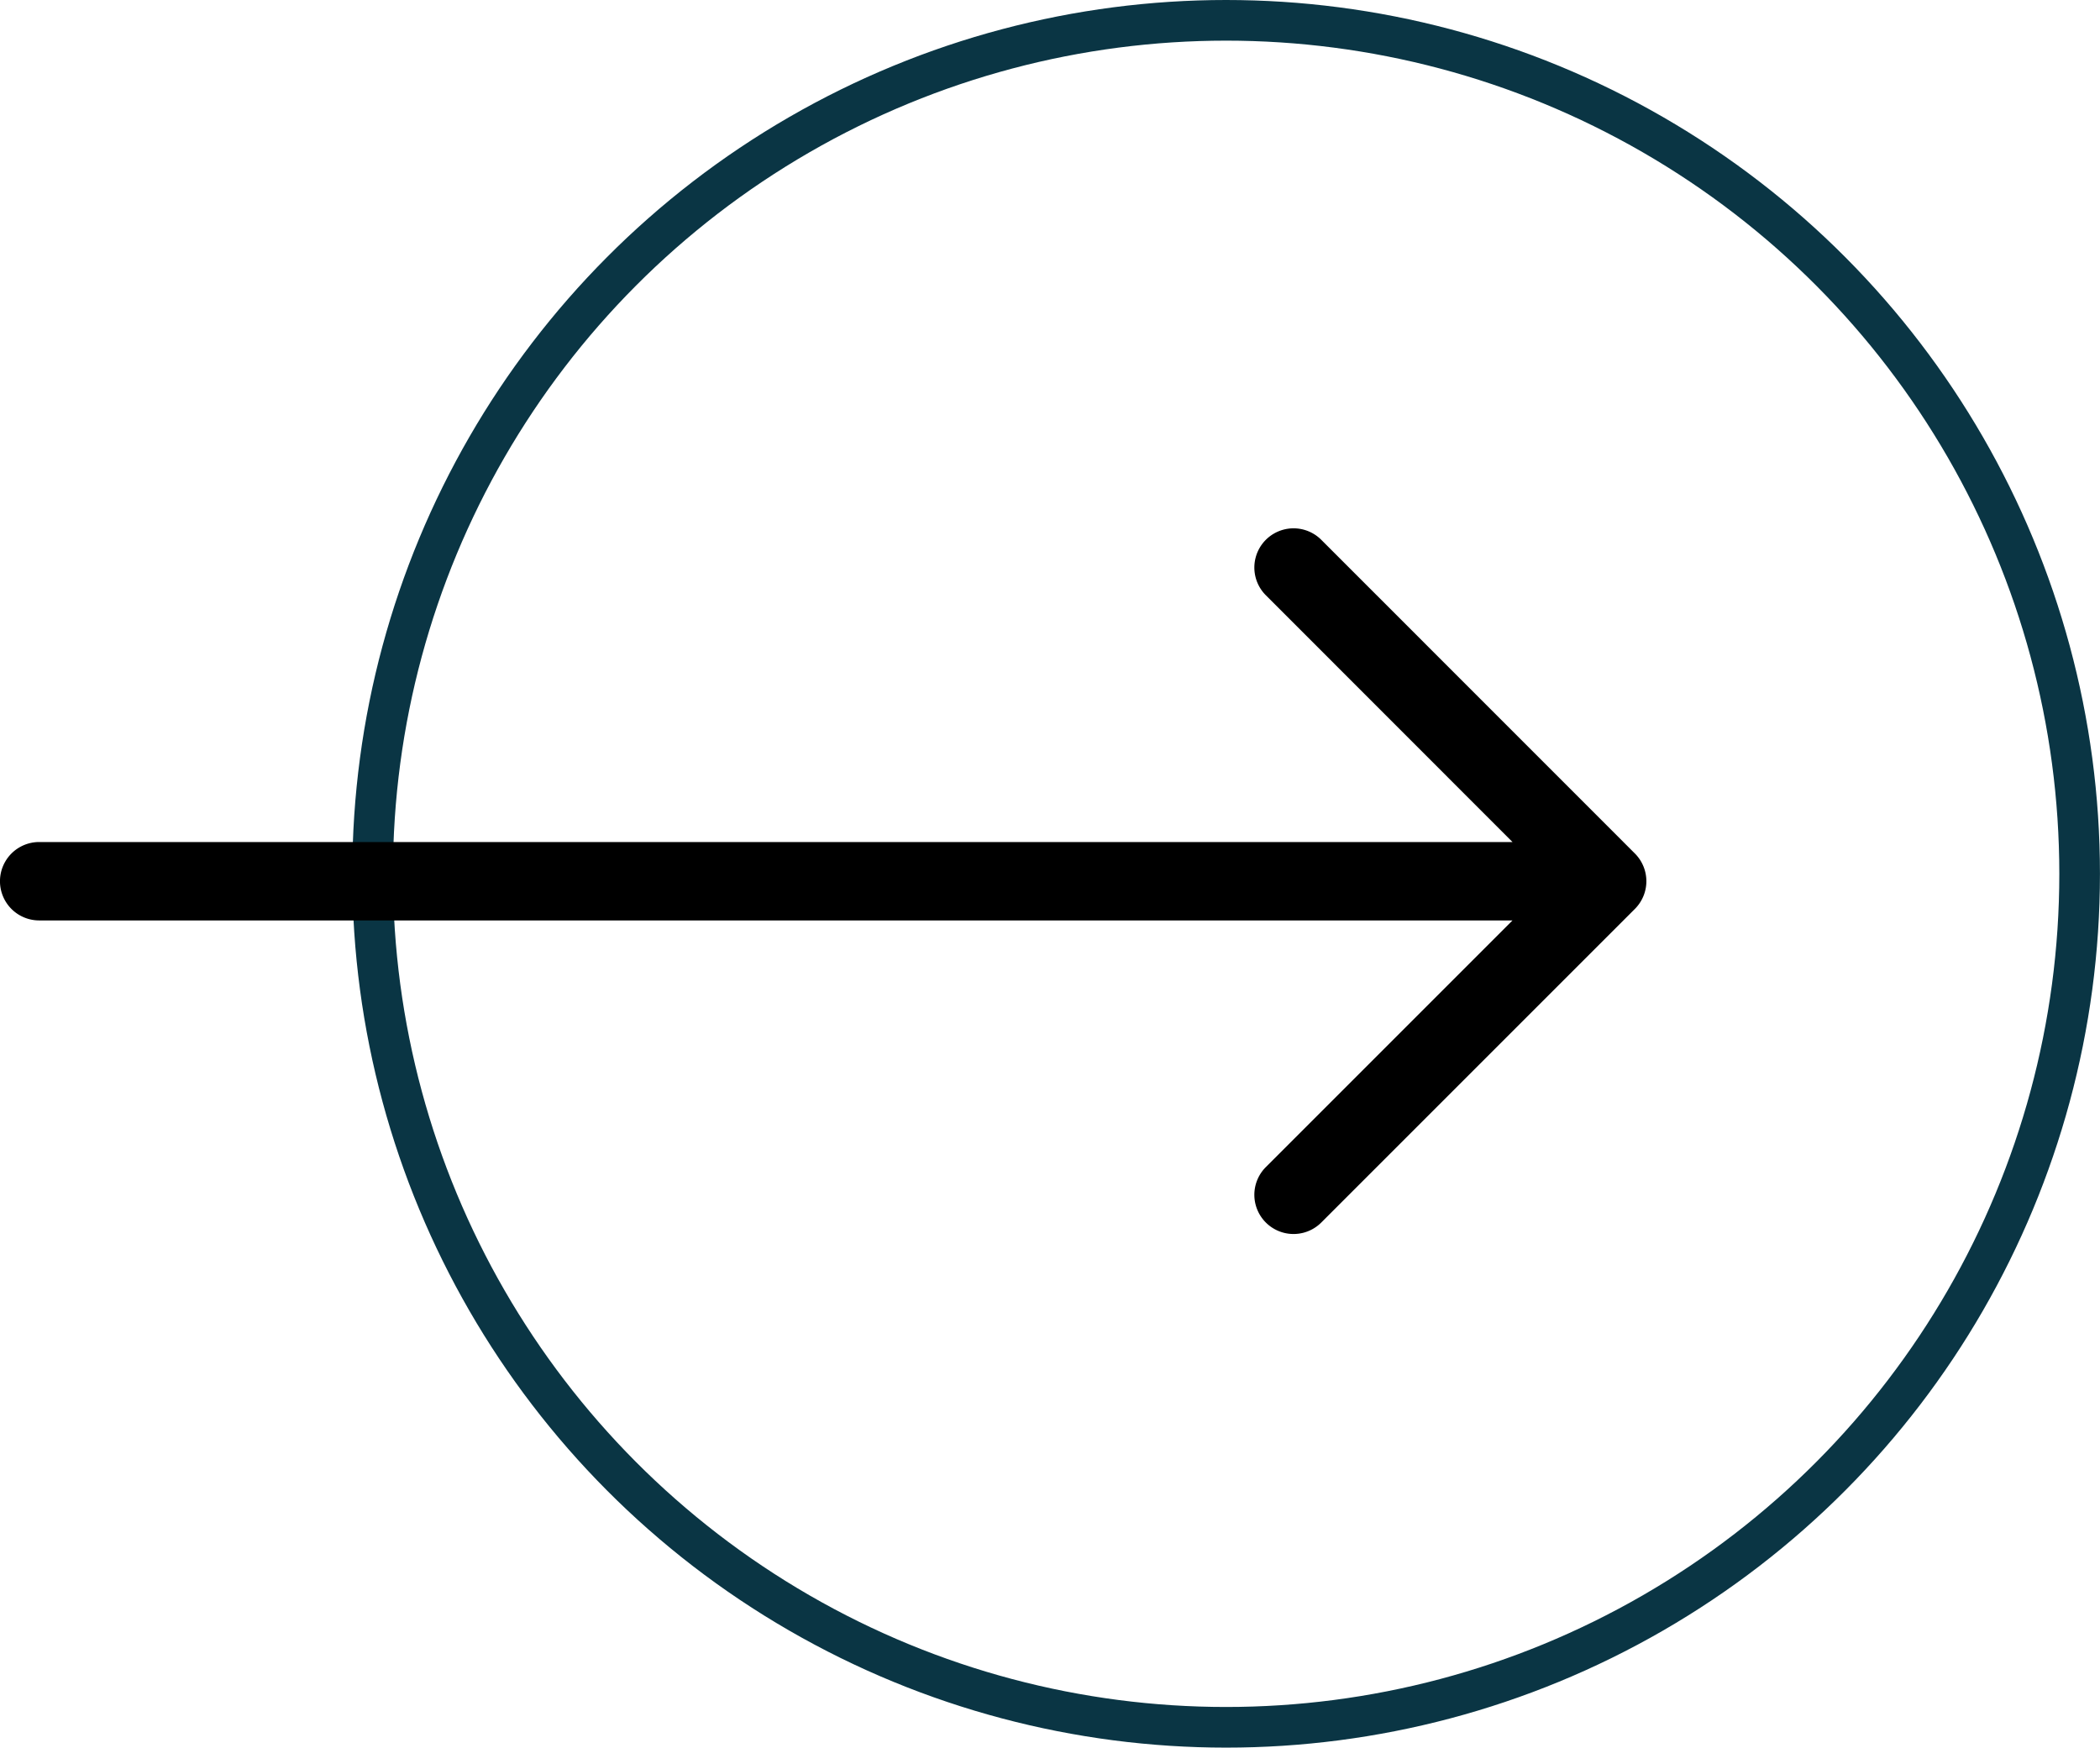
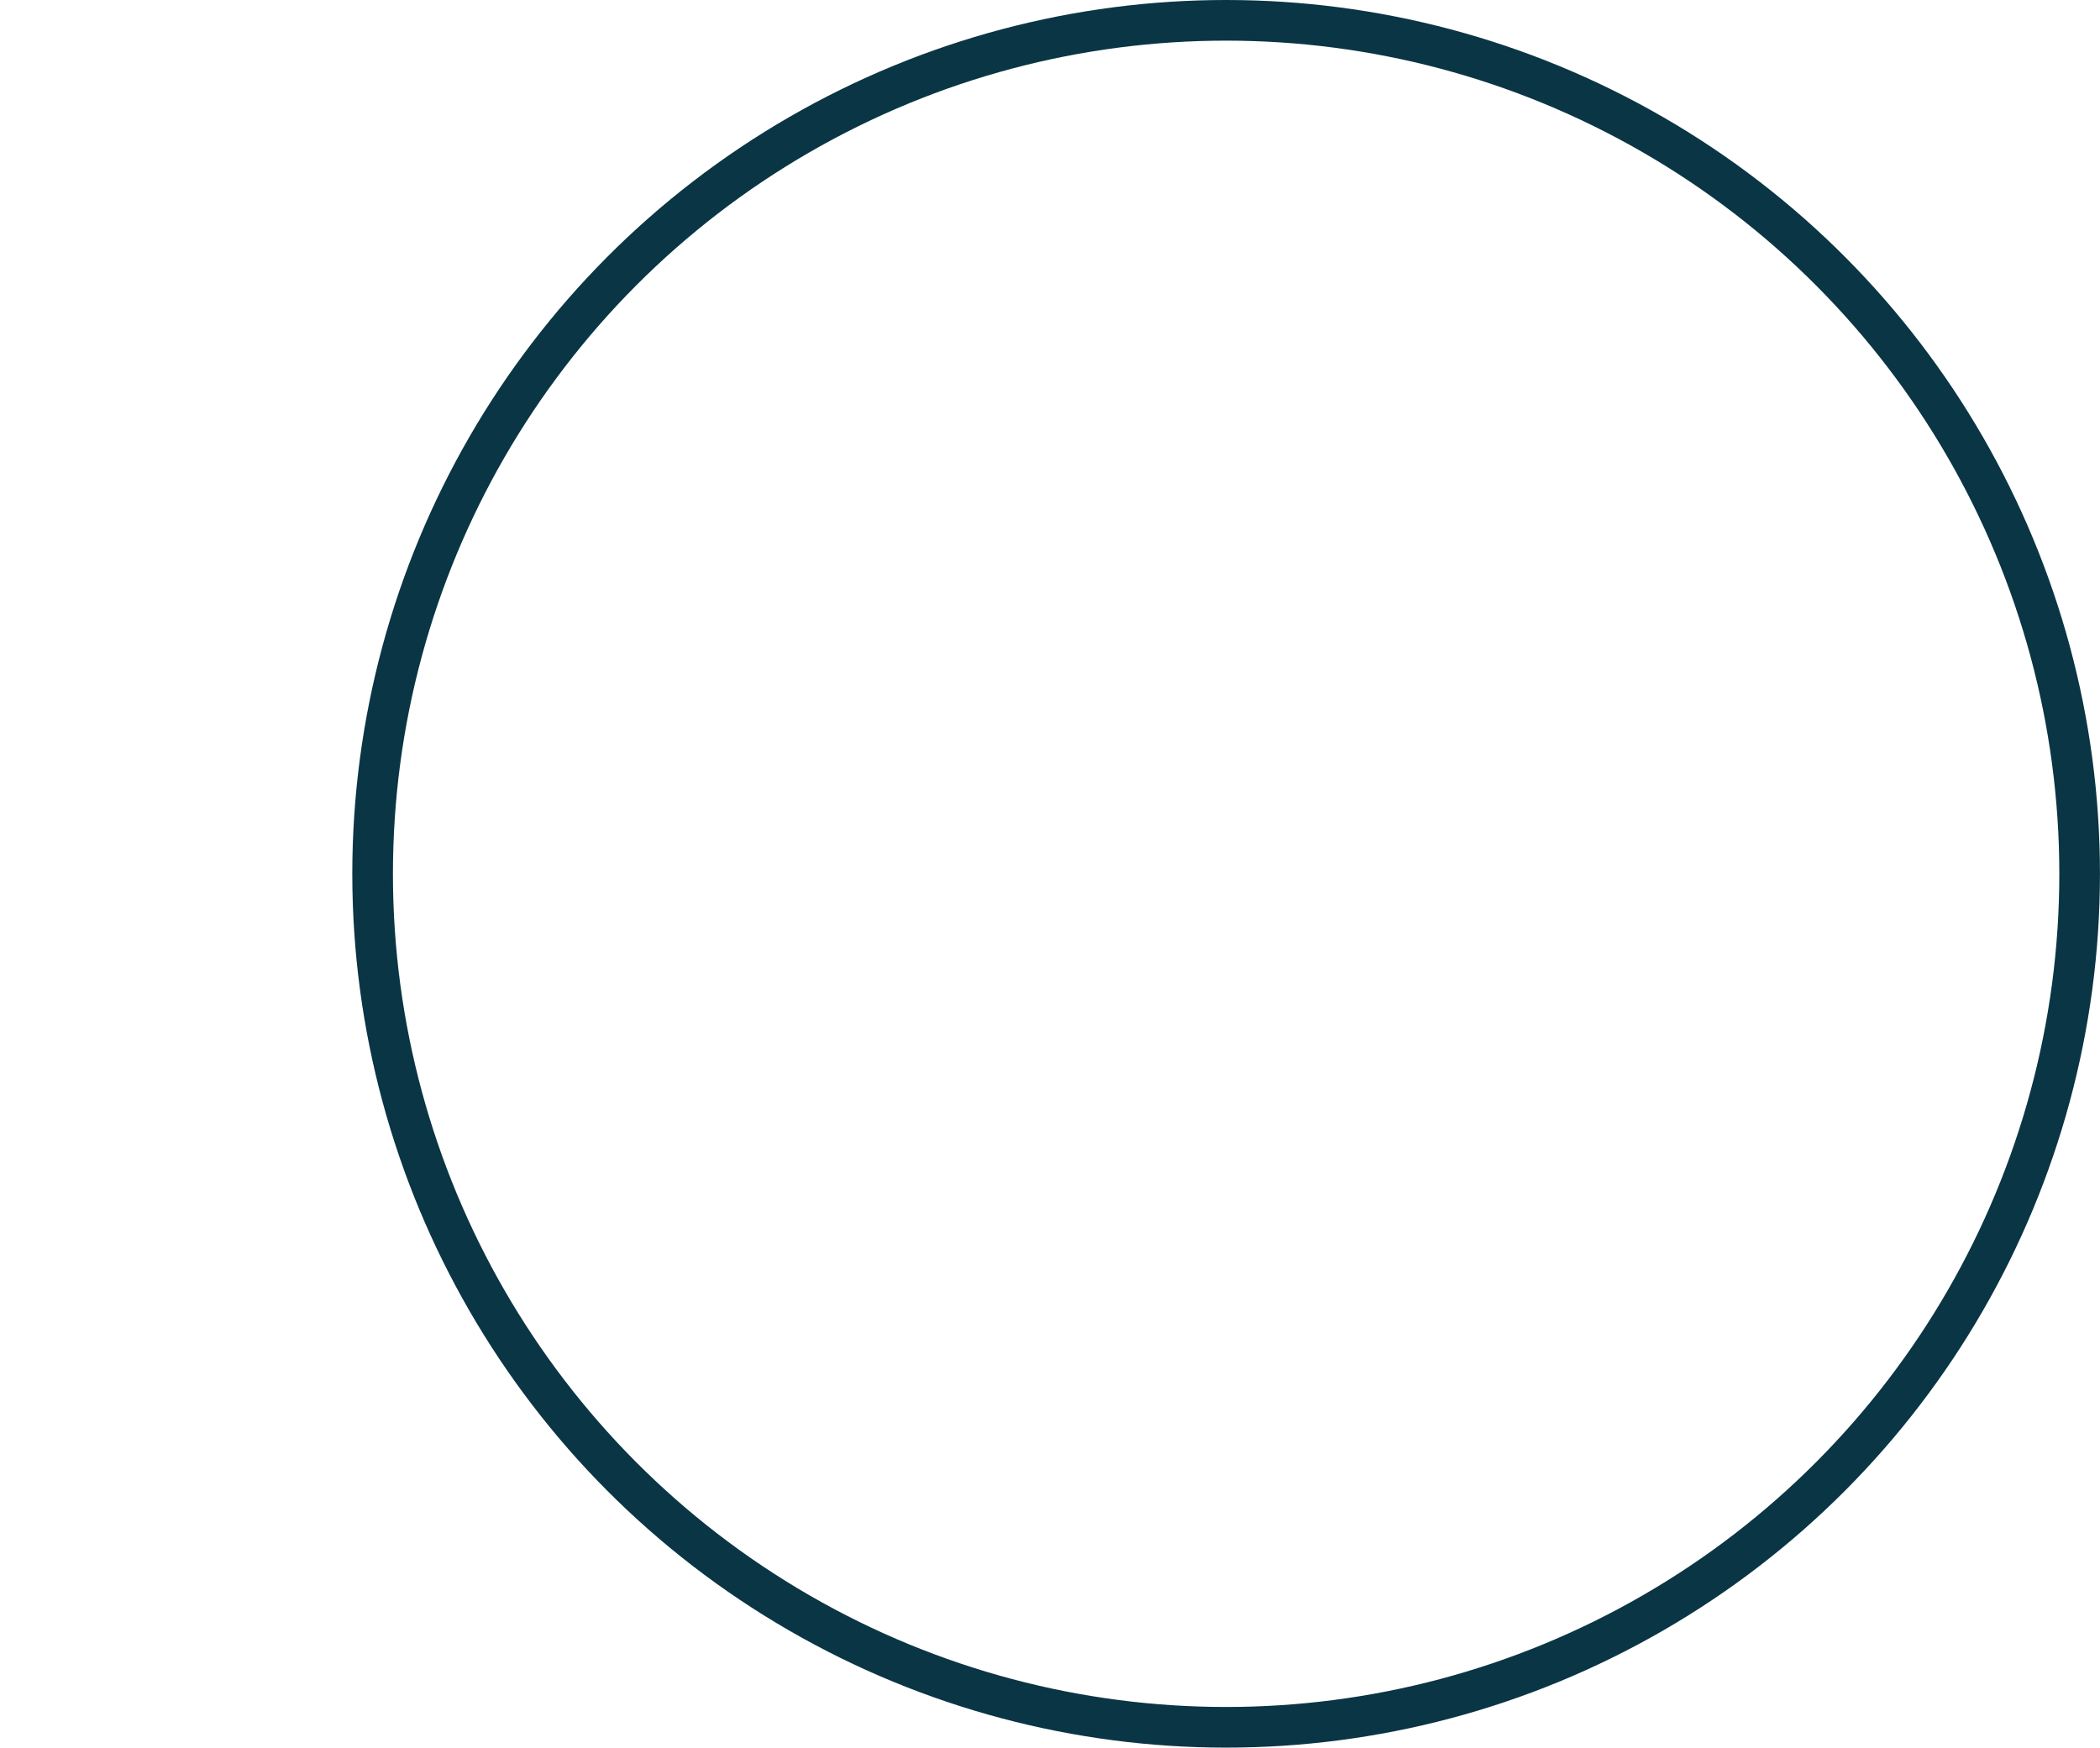
<svg xmlns="http://www.w3.org/2000/svg" width="51.669" height="43" viewBox="0 0 51.669 43">
  <g id="Grupo_491" data-name="Grupo 491" transform="translate(-1042.313 -928.795)">
    <g id="Elipse_36" data-name="Elipse 36" transform="translate(1050.981 928.795)" fill="none" stroke="#0a3544" stroke-width="1">
-       <circle cx="21.5" cy="21.5" r="21.5" stroke="none" />
      <circle cx="21.5" cy="21.5" r="21" fill="none" />
    </g>
-     <path id="arrow-lo-right-sm" d="M41.725,15.5a.964.964,0,0,1,0,1.364l-7.716,7.716a.964.964,0,1,1-1.364-1.364l6.069-6.069H2.464a.964.964,0,0,1,0-1.929h36.25L32.645,9.146a.964.964,0,1,1,1.364-1.364Z" transform="translate(1040.813 934.295)" />
  </g>
</svg>